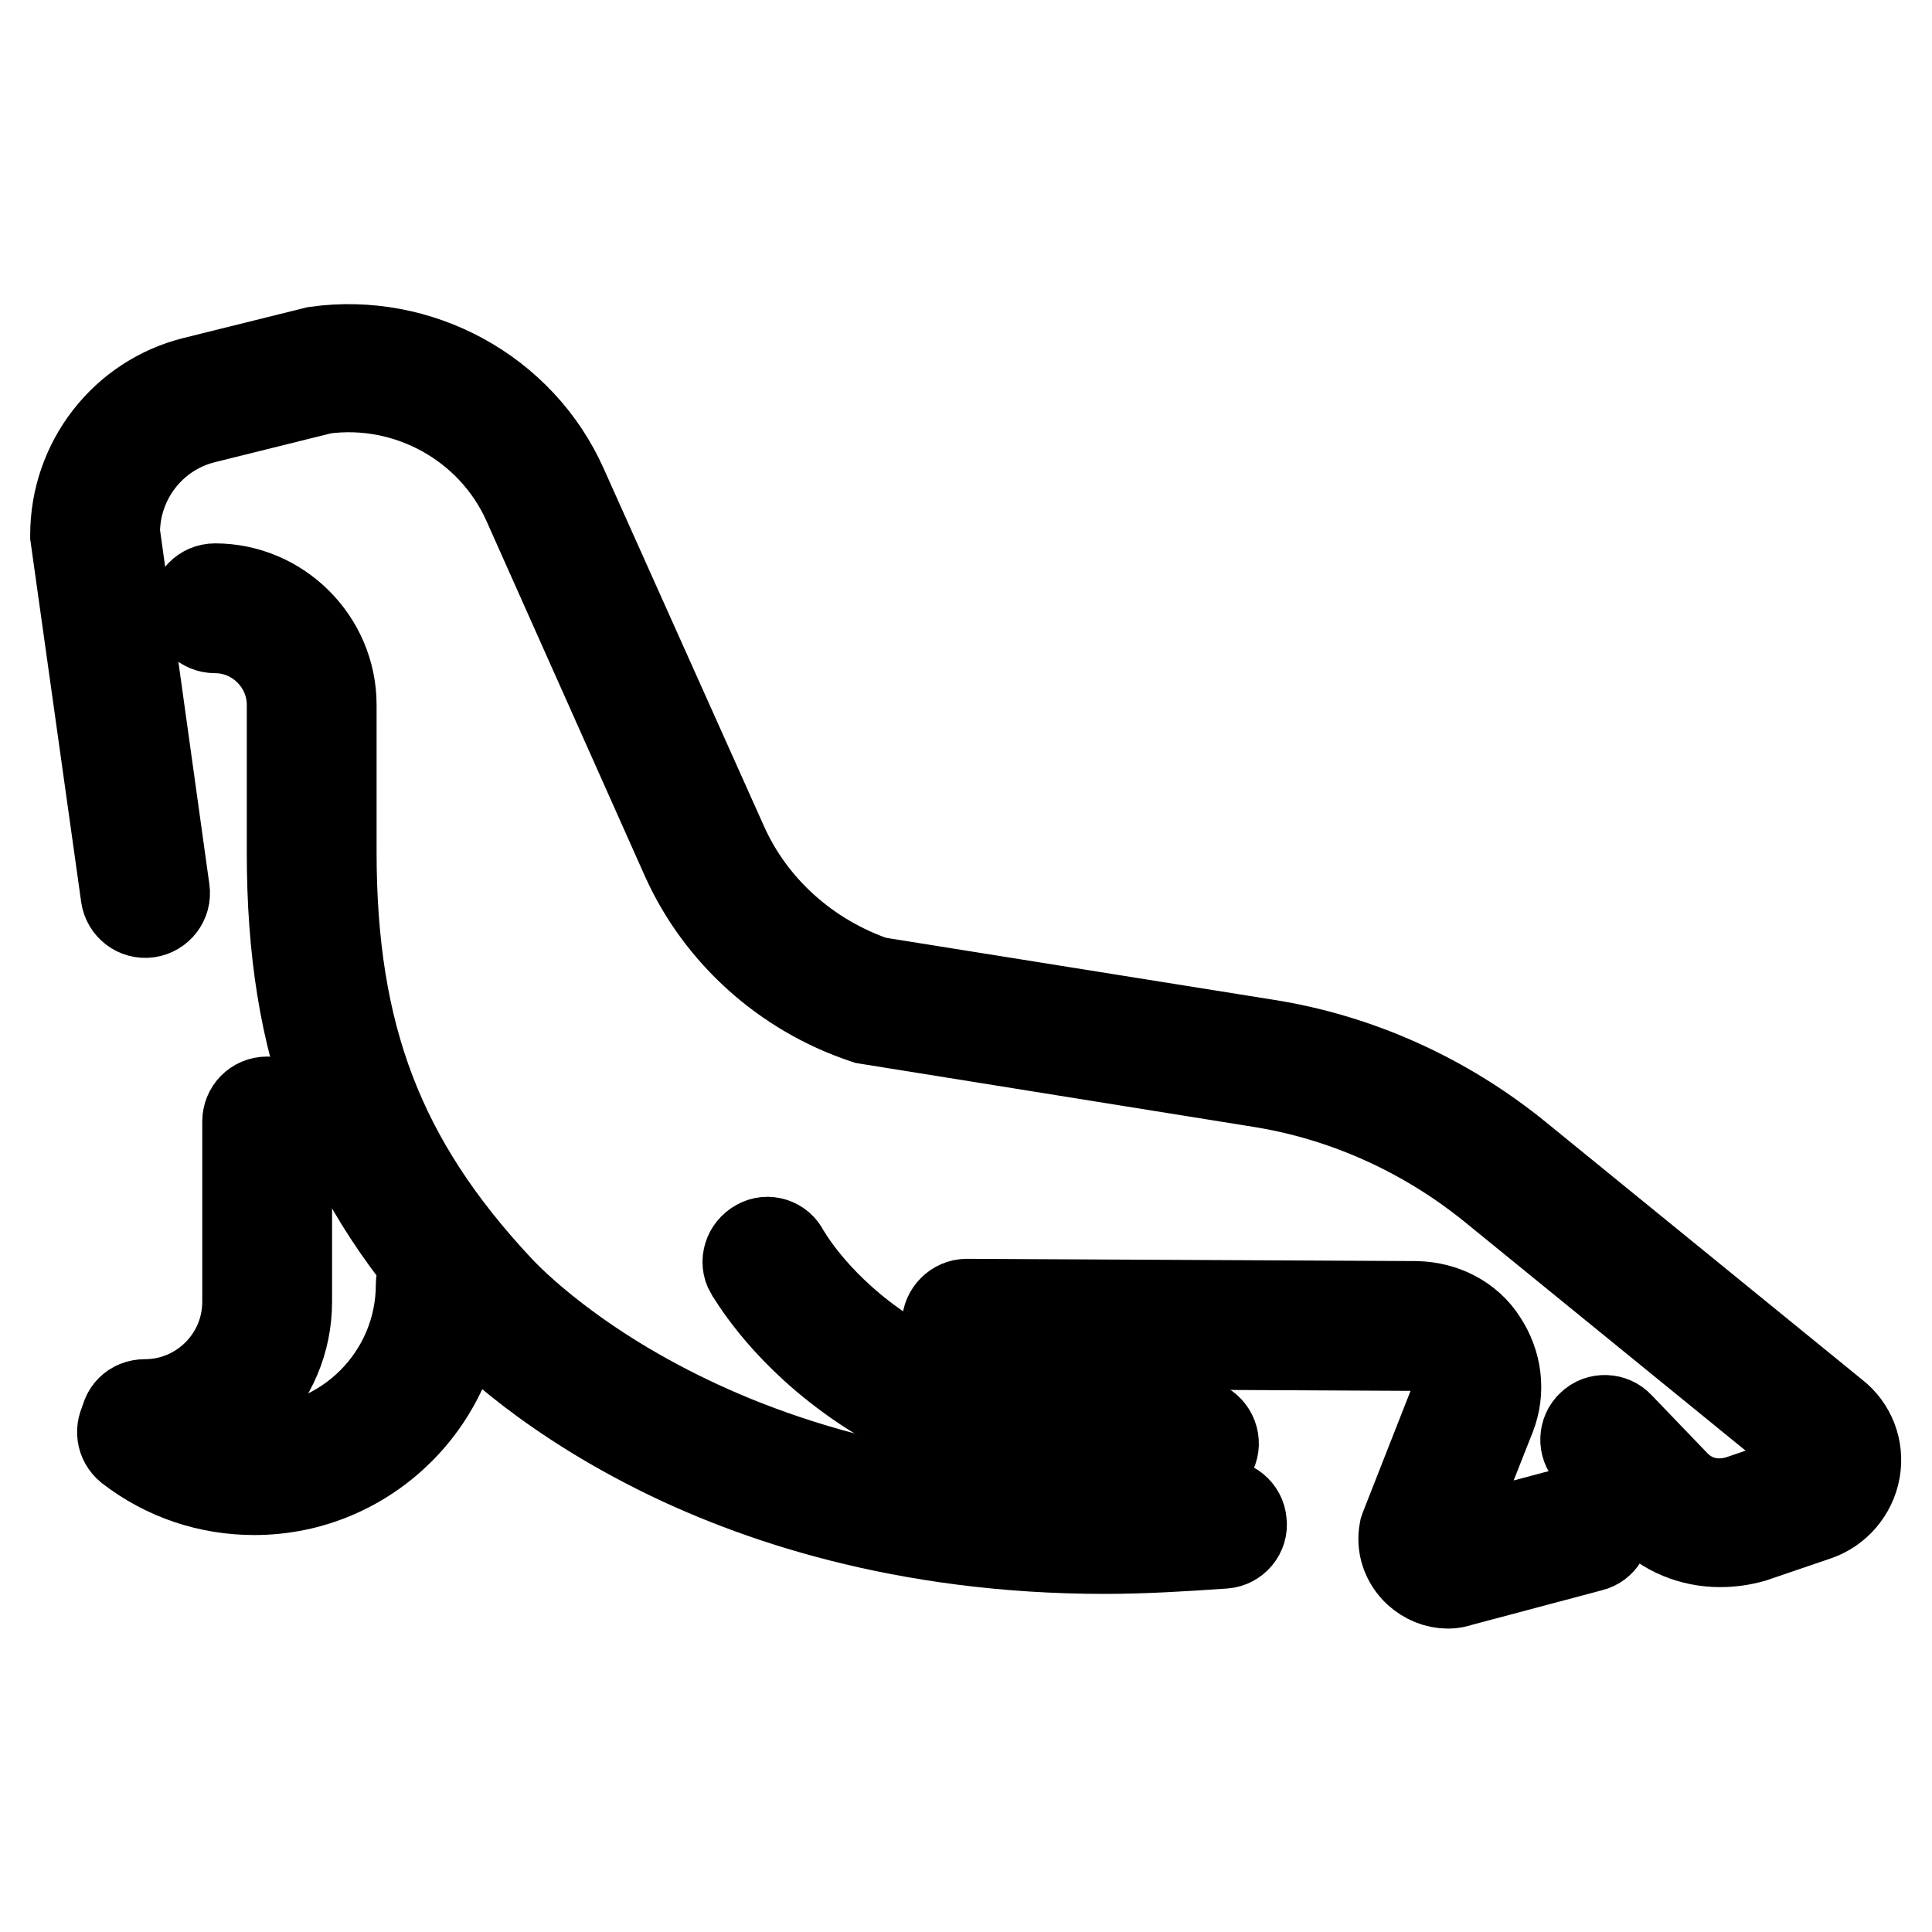
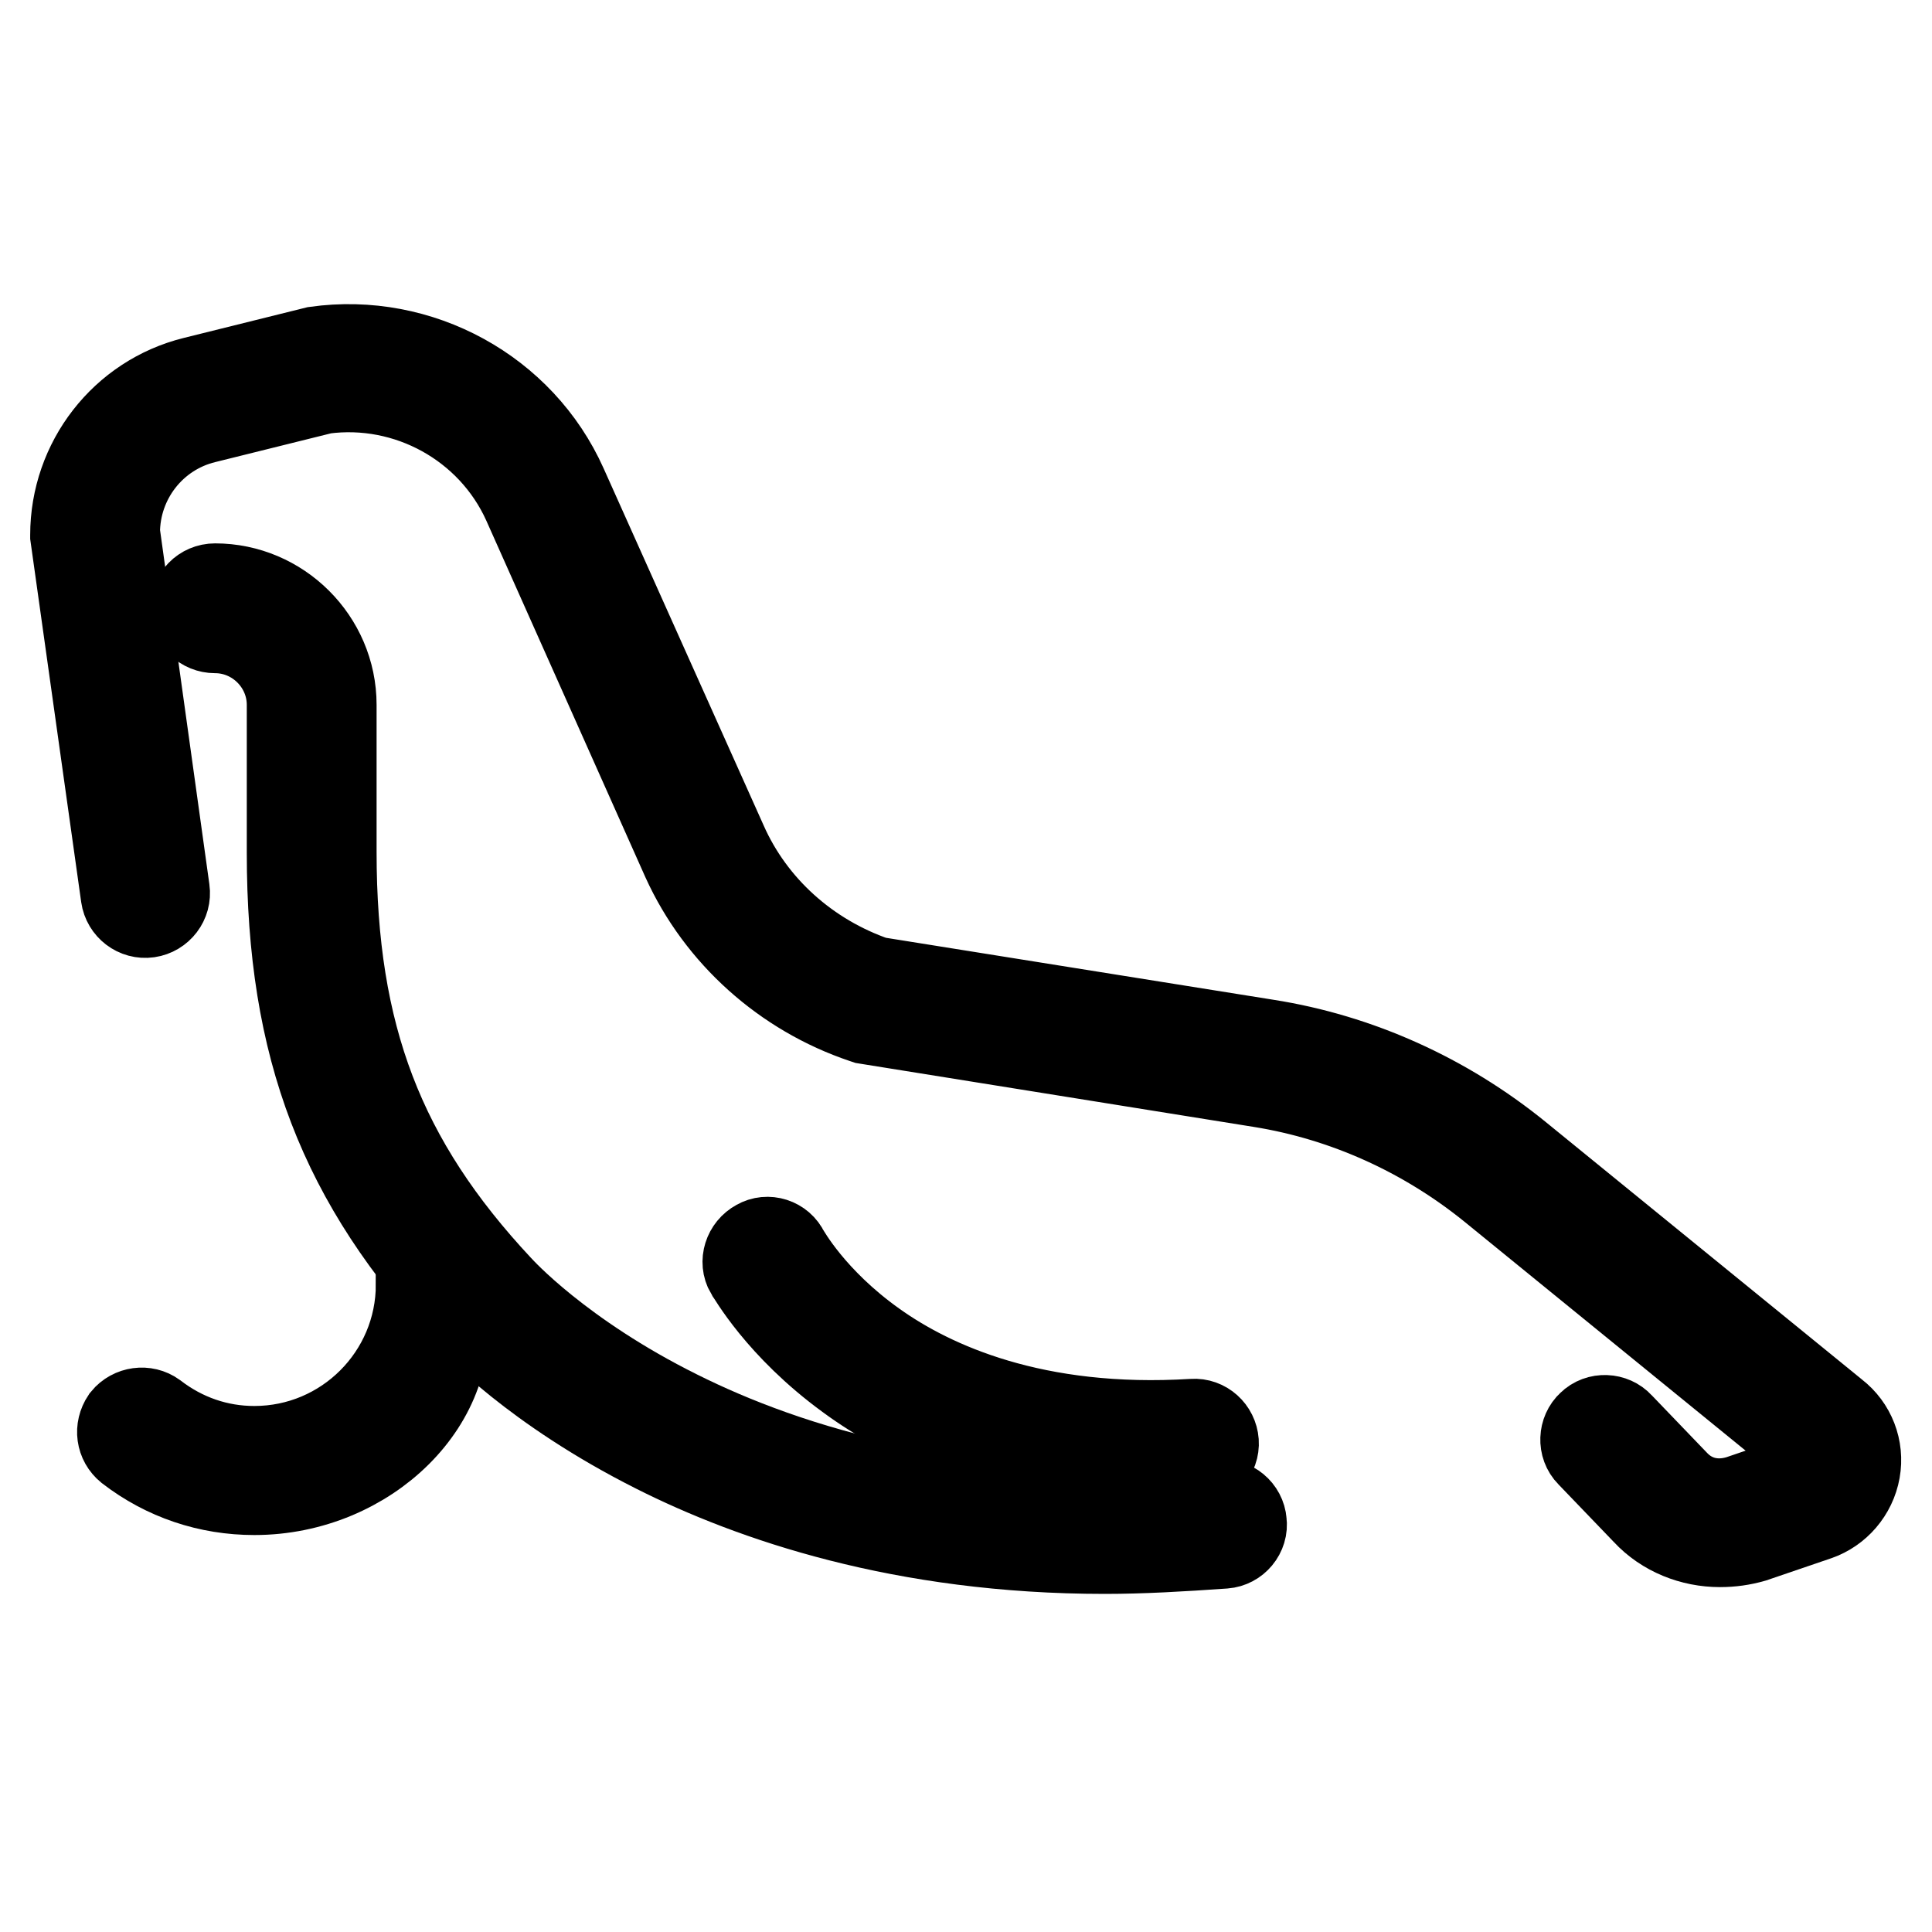
<svg xmlns="http://www.w3.org/2000/svg" version="1.1" x="0px" y="0px" viewBox="0 0 256 256" enable-background="new 0 0 256 256" xml:space="preserve">
  <g>
-     <path stroke-width="12" fill-opacity="0" stroke="#000000" d="M191.9,209.8c-1.5,0-2.9-0.6-4-1.6c-1.5-1.4-2.2-3.4-1.8-5.4l0.1-0.3l6.6-16.8c0.7-1.7,0.5-3.5-0.6-5 s-2.7-2.4-4.5-2.4l-59.6-0.3c-1.4,0-2.6-1.2-2.6-2.6c0-1.4,1.2-2.6,2.6-2.6l59.6,0.3c3.5,0.1,6.8,1.7,8.7,4.7 c1.9,2.9,2.4,6.5,1.1,9.8l-6.4,16.2c0,0.3,0.2,0.5,0.3,0.6c0.2,0.1,0.4,0.3,0.8,0.2l17.3-4.6c1.4-0.4,2.8,0.5,3.1,1.8 c0.4,1.4-0.5,2.8-1.8,3.1l-17.3,4.6C192.9,209.7,192.4,209.8,191.9,209.8L191.9,209.8z M19.2,191.3c-1.4,0-2.6-1.1-2.6-2.6 s1.1-2.6,2.6-2.6c7.5,0,13.6-6.1,13.6-13.6v-23.9c0-1.4,1.1-2.6,2.6-2.6s2.6,1.1,2.6,2.6v23.9C38,182.9,29.6,191.3,19.2,191.3z" />
-     <path stroke-width="12" fill-opacity="0" stroke="#000000" d="M33.7,197.4c-6,0-11.7-1.9-16.5-5.6c-1.1-0.9-1.3-2.4-0.5-3.6c0,0,0,0,0,0c0.9-1.1,2.5-1.3,3.6-0.5 c3.9,3,8.5,4.6,13.4,4.6c12.2,0,22.1-9.9,22.1-22.1c0-1.4,1.1-2.6,2.6-2.6c1.4,0,2.6,1.1,2.6,2.6C60.9,185.2,48.7,197.4,33.7,197.4 z M152.7,194.1c-19.5,0-32.5-6.2-40.1-11.8c-9.2-6.7-13-13.7-13.2-13.9c-0.7-1.2-0.2-2.8,1.1-3.5c1.2-0.7,2.8-0.2,3.4,1.1 c0.1,0.1,3.5,6.4,11.8,12.3c7.7,5.5,21.4,11.7,42.4,10.4c1.4-0.1,2.6,1,2.7,2.4c0.1,1.4-1,2.6-2.4,2.7 C156.5,194,154.6,194.1,152.7,194.1L152.7,194.1z" />
+     <path stroke-width="12" fill-opacity="0" stroke="#000000" d="M33.7,197.4c-6,0-11.7-1.9-16.5-5.6c-1.1-0.9-1.3-2.4-0.5-3.6c0,0,0,0,0,0c0.9-1.1,2.5-1.3,3.6-0.5 c3.9,3,8.5,4.6,13.4,4.6c12.2,0,22.1-9.9,22.1-22.1c1.4,0,2.6,1.1,2.6,2.6C60.9,185.2,48.7,197.4,33.7,197.4 z M152.7,194.1c-19.5,0-32.5-6.2-40.1-11.8c-9.2-6.7-13-13.7-13.2-13.9c-0.7-1.2-0.2-2.8,1.1-3.5c1.2-0.7,2.8-0.2,3.4,1.1 c0.1,0.1,3.5,6.4,11.8,12.3c7.7,5.5,21.4,11.7,42.4,10.4c1.4-0.1,2.6,1,2.7,2.4c0.1,1.4-1,2.6-2.4,2.7 C156.5,194,154.6,194.1,152.7,194.1L152.7,194.1z" />
    <path stroke-width="12" fill-opacity="0" stroke="#000000" d="M146.4,205.2c-26.8,0-46.7-6.9-59.4-13.3c-16.1-8.1-24.2-16.9-24.8-17.6c-16.7-17.8-23.5-35.5-23.5-61.3 V93.4c0-5.6-4.6-10.2-10.2-10.2c-1.4,0-2.6-1.1-2.6-2.6c0-1.4,1.1-2.6,2.6-2.6c8.4,0,15.4,6.9,15.4,15.4v19.5 c0,24.4,6.4,41.1,22.1,57.9l0.1,0.1c0.1,0.1,7.9,8.8,23.6,16.6c14.4,7.2,38.6,15.1,72,11.9c1.4-0.2,2.7,0.9,2.8,2.3 c0.2,1.4-0.9,2.7-2.3,2.8C156.5,204.9,151.3,205.2,146.4,205.2z" />
    <path stroke-width="12" fill-opacity="0" stroke="#000000" d="M227.9,204.3c-3.6,0-7.2-1.4-9.7-4.1l-7.4-7.7c-1-1-0.9-2.7,0.1-3.6c1-1,2.7-0.9,3.6,0.1l7.4,7.7 c2.3,2.4,5.5,3.1,8.7,2.1l8.5-2.9c0.9-0.3,1.5-1.1,1.7-2c0.1-0.5,0.2-1.6-1-2.5l-42-34.2c-8.9-7.2-19.5-12-30.7-13.8l-52.3-8.4 l-0.3-0.1c-10.4-3.5-19-11.2-23.5-21.1L69.9,66.5c-4.7-10.4-15.8-16.5-27.1-15l-15.7,3.9c-7,1.7-11.9,8-11.9,15.2l6.6,47.4 c0.2,1.4-0.8,2.7-2.2,2.9c-1.4,0.2-2.7-0.8-2.9-2.2L10,71v-0.1c0-9.6,6.5-18,15.8-20.3l16.1-4c13.6-1.9,27,5.4,32.6,17.9l21.2,47.3 c3.8,8.6,11.2,15.2,20.2,18.3l51.9,8.3c12.1,1.9,23.6,7.1,33.2,14.9l42,34.2c2.2,1.7,3.3,4.5,2.8,7.3c-0.5,2.8-2.5,5.1-5.1,6 l-8.5,2.9C230.8,204.1,229.4,204.3,227.9,204.3L227.9,204.3z" />
  </g>
</svg>